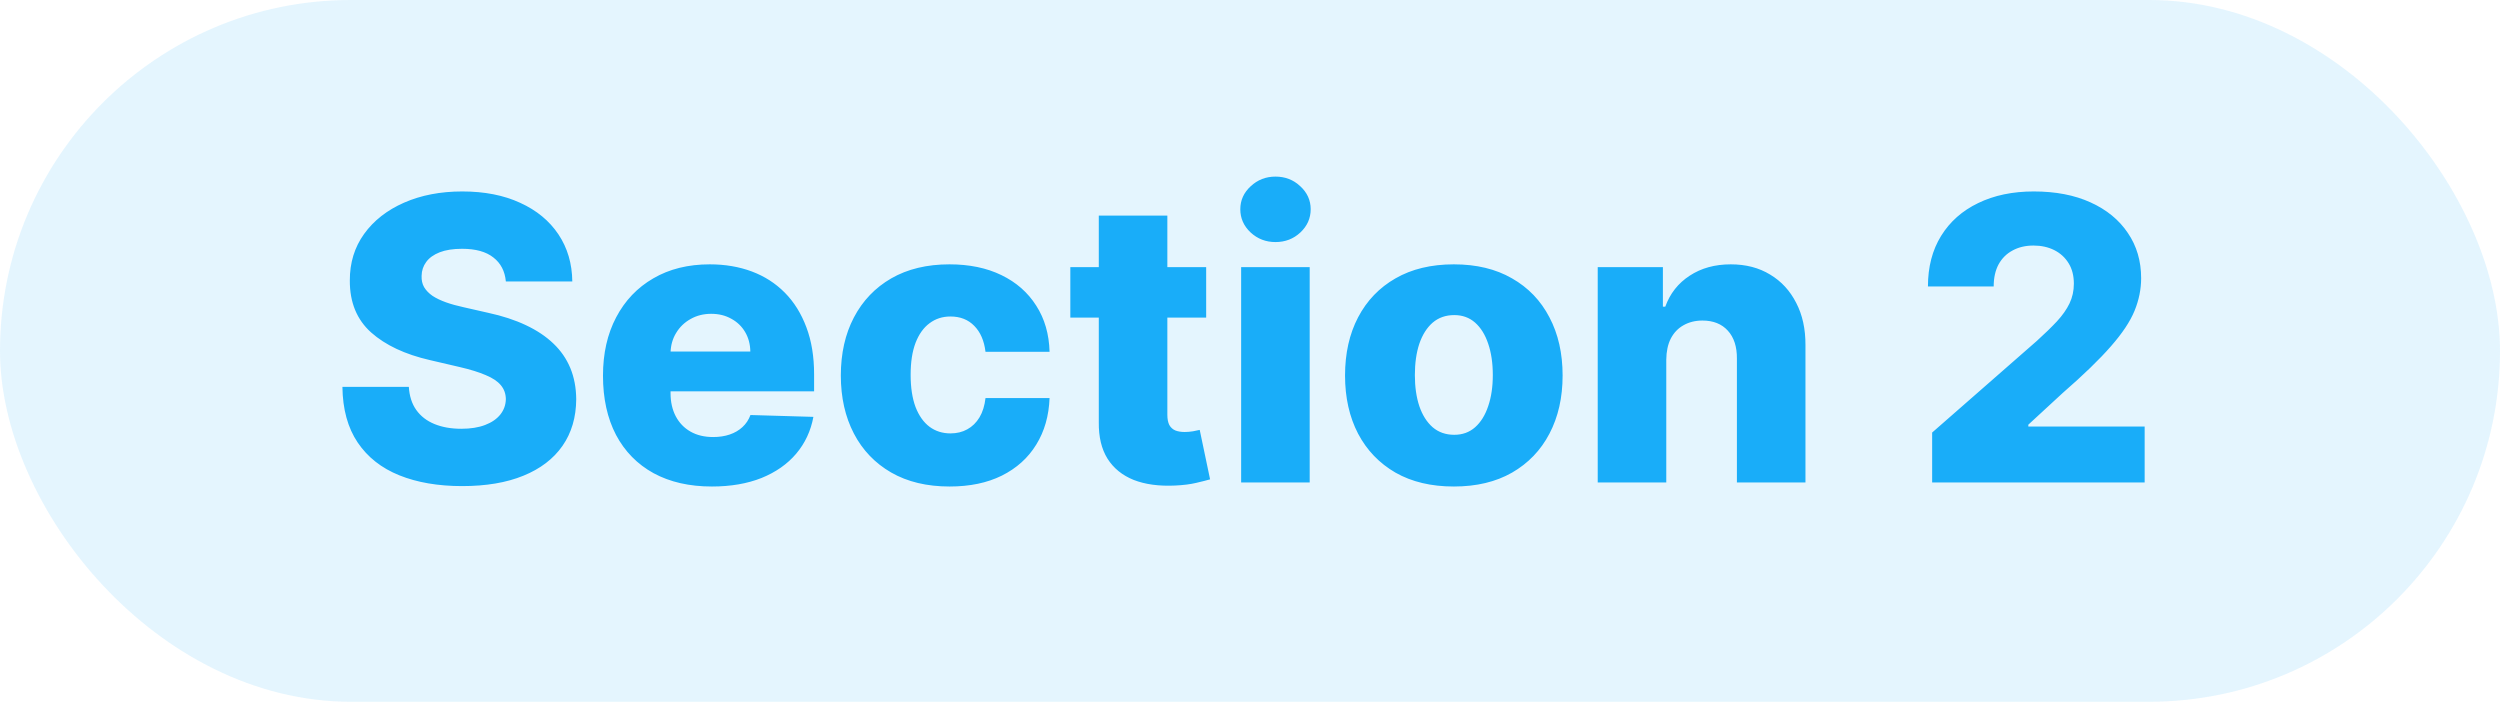
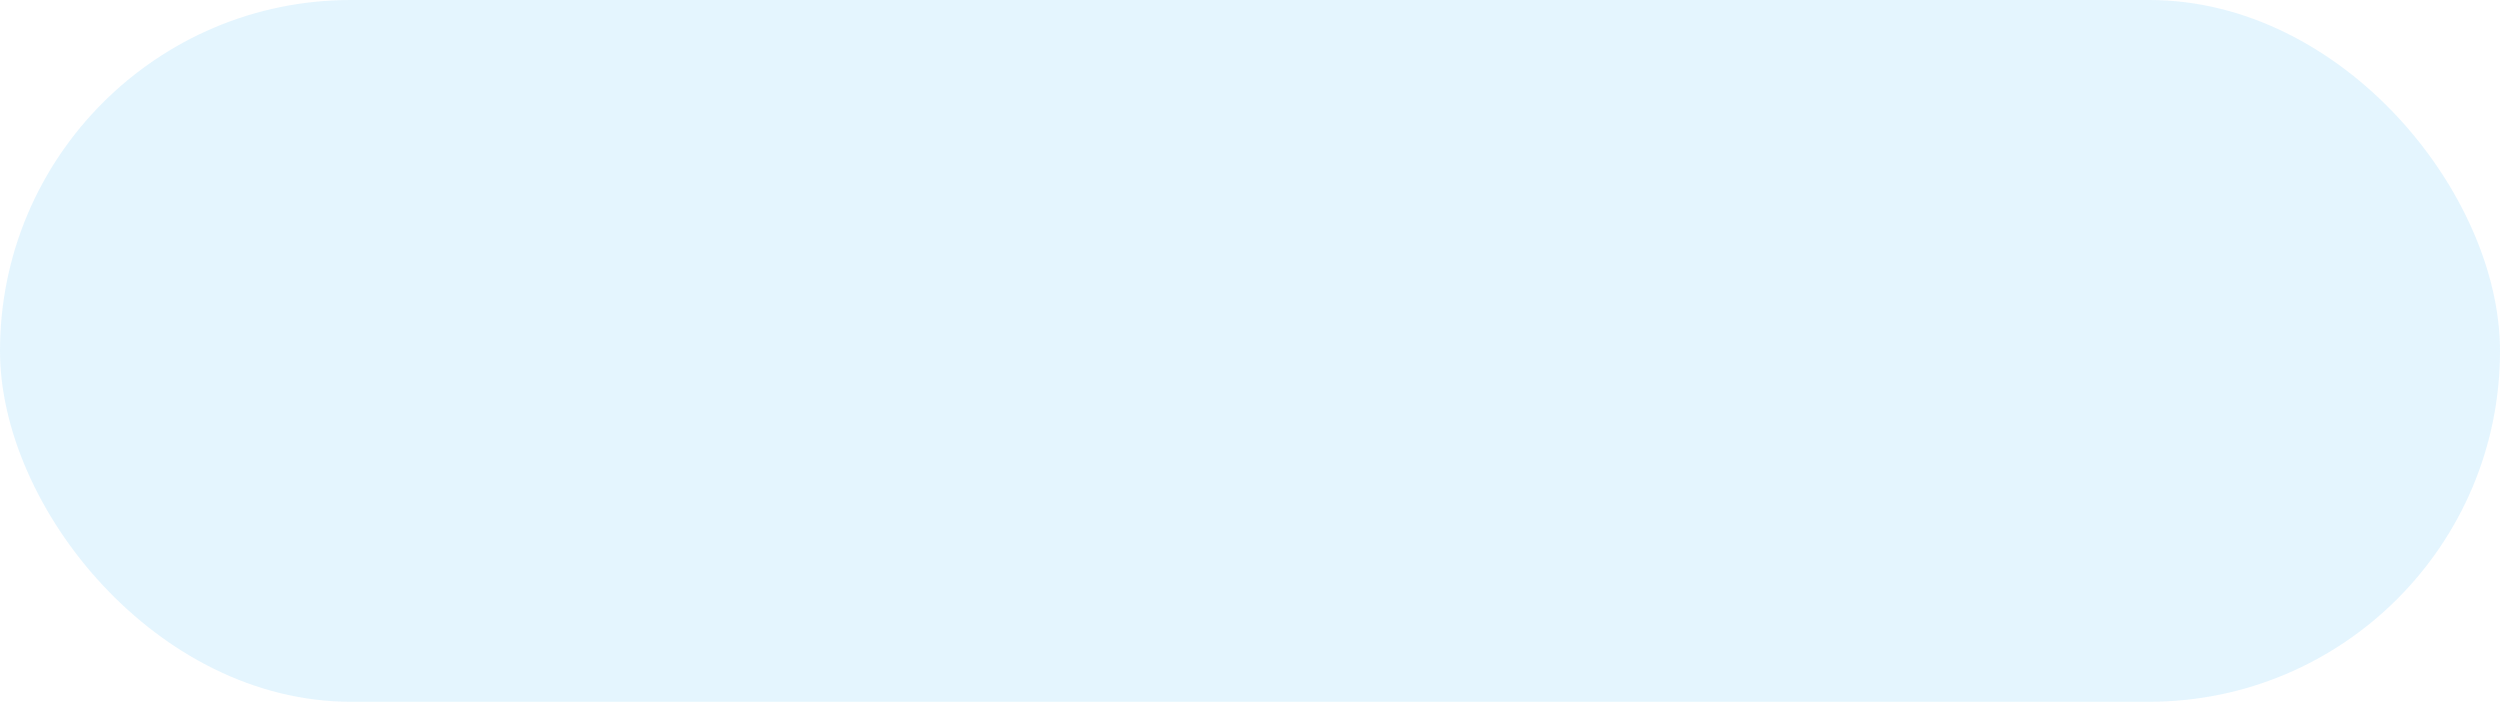
<svg xmlns="http://www.w3.org/2000/svg" width="114" height="32" viewBox="0 0 114 32" fill="none">
  <rect opacity="0.12" width="114" height="32" rx="16" fill="#19ADF9" />
-   <path d="M23.067 12.834C23.024 12.365 22.834 12.001 22.498 11.741C22.166 11.477 21.69 11.345 21.072 11.345C20.663 11.345 20.322 11.398 20.05 11.504C19.777 11.611 19.572 11.758 19.436 11.945C19.3 12.129 19.229 12.339 19.225 12.578C19.217 12.774 19.255 12.947 19.34 13.096C19.43 13.245 19.558 13.377 19.724 13.492C19.894 13.603 20.099 13.701 20.337 13.786C20.576 13.871 20.845 13.946 21.143 14.01L22.268 14.266C22.916 14.406 23.486 14.594 23.981 14.828C24.479 15.062 24.897 15.342 25.234 15.665C25.575 15.989 25.832 16.362 26.007 16.784C26.182 17.206 26.271 17.679 26.276 18.203C26.271 19.03 26.062 19.739 25.649 20.332C25.236 20.924 24.641 21.378 23.866 21.693C23.095 22.009 22.163 22.166 21.072 22.166C19.977 22.166 19.023 22.002 18.209 21.674C17.395 21.346 16.762 20.847 16.31 20.178C15.859 19.509 15.626 18.663 15.614 17.641H18.643C18.669 18.062 18.782 18.414 18.982 18.695C19.183 18.977 19.457 19.19 19.807 19.334C20.16 19.479 20.57 19.552 21.034 19.552C21.46 19.552 21.822 19.494 22.121 19.379C22.423 19.264 22.655 19.104 22.817 18.9C22.979 18.695 23.062 18.461 23.067 18.197C23.062 17.95 22.986 17.739 22.837 17.564C22.688 17.385 22.457 17.232 22.146 17.104C21.84 16.972 21.447 16.85 20.97 16.739L19.602 16.42C18.469 16.16 17.576 15.74 16.924 15.161C16.272 14.577 15.948 13.788 15.952 12.796C15.948 11.986 16.166 11.276 16.604 10.667C17.043 10.057 17.651 9.582 18.426 9.241C19.202 8.901 20.086 8.73 21.079 8.73C22.093 8.73 22.973 8.903 23.719 9.248C24.469 9.589 25.05 10.068 25.464 10.686C25.877 11.304 26.088 12.02 26.097 12.834H23.067ZM32.463 22.185C31.436 22.185 30.55 21.983 29.804 21.578C29.062 21.169 28.491 20.587 28.091 19.833C27.695 19.075 27.496 18.173 27.496 17.129C27.496 16.115 27.697 15.229 28.097 14.47C28.498 13.707 29.062 13.115 29.791 12.693C30.52 12.267 31.379 12.054 32.367 12.054C33.066 12.054 33.705 12.163 34.285 12.38C34.864 12.597 35.365 12.919 35.787 13.345C36.209 13.771 36.537 14.298 36.771 14.924C37.006 15.546 37.123 16.26 37.123 17.065V17.845H28.59V16.03H34.215C34.21 15.697 34.131 15.401 33.978 15.141C33.825 14.881 33.614 14.679 33.345 14.534C33.081 14.385 32.776 14.31 32.431 14.31C32.082 14.31 31.768 14.389 31.491 14.547C31.215 14.7 30.995 14.911 30.833 15.18C30.671 15.444 30.586 15.744 30.577 16.081V17.928C30.577 18.329 30.656 18.68 30.814 18.983C30.972 19.281 31.195 19.514 31.485 19.68C31.775 19.846 32.12 19.929 32.521 19.929C32.798 19.929 33.049 19.891 33.275 19.814C33.501 19.737 33.695 19.624 33.856 19.475C34.019 19.326 34.14 19.143 34.221 18.925L37.091 19.009C36.972 19.652 36.709 20.212 36.305 20.69C35.904 21.163 35.378 21.531 34.726 21.796C34.074 22.055 33.32 22.185 32.463 22.185ZM43.302 22.185C42.267 22.185 41.378 21.972 40.637 21.546C39.9 21.12 39.333 20.528 38.937 19.769C38.54 19.006 38.342 18.124 38.342 17.123C38.342 16.117 38.54 15.235 38.937 14.477C39.337 13.714 39.906 13.119 40.643 12.693C41.385 12.267 42.269 12.054 43.296 12.054C44.204 12.054 44.994 12.218 45.667 12.546C46.345 12.874 46.873 13.339 47.253 13.94C47.636 14.536 47.839 15.237 47.86 16.043H44.939C44.879 15.54 44.709 15.146 44.427 14.86C44.15 14.575 43.788 14.432 43.341 14.432C42.978 14.432 42.661 14.534 42.388 14.739C42.116 14.939 41.903 15.237 41.749 15.633C41.6 16.026 41.525 16.511 41.525 17.091C41.525 17.671 41.6 18.16 41.749 18.561C41.903 18.957 42.116 19.258 42.388 19.462C42.661 19.663 42.978 19.763 43.341 19.763C43.63 19.763 43.886 19.701 44.108 19.577C44.334 19.454 44.519 19.273 44.664 19.034C44.809 18.791 44.9 18.497 44.939 18.152H47.86C47.83 18.962 47.628 19.669 47.253 20.274C46.882 20.879 46.36 21.35 45.687 21.687C45.018 22.019 44.223 22.185 43.302 22.185ZM55.001 12.182V14.483H48.807V12.182H55.001ZM50.105 9.83H53.231V18.913C53.231 19.104 53.261 19.26 53.32 19.379C53.384 19.494 53.476 19.577 53.595 19.629C53.715 19.675 53.857 19.699 54.023 19.699C54.143 19.699 54.269 19.688 54.401 19.667C54.537 19.641 54.639 19.62 54.707 19.603L55.18 21.859C55.031 21.902 54.82 21.955 54.548 22.019C54.279 22.083 53.957 22.124 53.582 22.141C52.849 22.175 52.221 22.09 51.697 21.885C51.177 21.676 50.778 21.352 50.501 20.913C50.229 20.474 50.097 19.923 50.105 19.258V9.83ZM56.596 22V12.182H59.722V22H56.596ZM58.162 11.038C57.723 11.038 57.346 10.893 57.031 10.603C56.716 10.309 56.558 9.955 56.558 9.542C56.558 9.133 56.716 8.783 57.031 8.494C57.346 8.2 57.723 8.053 58.162 8.053C58.605 8.053 58.983 8.2 59.294 8.494C59.609 8.783 59.767 9.133 59.767 9.542C59.767 9.955 59.609 10.309 59.294 10.603C58.983 10.893 58.605 11.038 58.162 11.038ZM66.295 22.185C65.263 22.185 64.377 21.974 63.636 21.553C62.898 21.126 62.329 20.534 61.929 19.776C61.532 19.013 61.334 18.129 61.334 17.123C61.334 16.113 61.532 15.229 61.929 14.47C62.329 13.707 62.898 13.115 63.636 12.693C64.377 12.267 65.263 12.054 66.295 12.054C67.326 12.054 68.21 12.267 68.947 12.693C69.689 13.115 70.258 13.707 70.654 14.47C71.055 15.229 71.255 16.113 71.255 17.123C71.255 18.129 71.055 19.013 70.654 19.776C70.258 20.534 69.689 21.126 68.947 21.553C68.21 21.974 67.326 22.185 66.295 22.185ZM66.314 19.827C66.689 19.827 67.006 19.712 67.266 19.482C67.526 19.251 67.724 18.932 67.861 18.523C68.001 18.114 68.072 17.641 68.072 17.104C68.072 16.558 68.001 16.081 67.861 15.672C67.724 15.263 67.526 14.943 67.266 14.713C67.006 14.483 66.689 14.368 66.314 14.368C65.926 14.368 65.598 14.483 65.329 14.713C65.065 14.943 64.863 15.263 64.722 15.672C64.586 16.081 64.518 16.558 64.518 17.104C64.518 17.641 64.586 18.114 64.722 18.523C64.863 18.932 65.065 19.251 65.329 19.482C65.598 19.712 65.926 19.827 66.314 19.827ZM75.982 16.401V22H72.856V12.182H75.828V13.984H75.937C76.154 13.383 76.525 12.913 77.049 12.572C77.573 12.227 78.198 12.054 78.922 12.054C79.612 12.054 80.211 12.21 80.718 12.521C81.23 12.827 81.626 13.258 81.907 13.812C82.193 14.361 82.333 15.005 82.329 15.742V22H79.203V16.356C79.208 15.81 79.069 15.384 78.788 15.077C78.511 14.771 78.125 14.617 77.631 14.617C77.303 14.617 77.013 14.69 76.761 14.835C76.514 14.975 76.323 15.178 76.186 15.442C76.054 15.706 75.986 16.026 75.982 16.401ZM88.106 22V19.724L92.881 15.544C93.239 15.22 93.543 14.924 93.795 14.655C94.046 14.383 94.238 14.11 94.37 13.837C94.502 13.56 94.568 13.26 94.568 12.936C94.568 12.574 94.489 12.265 94.332 12.009C94.174 11.749 93.957 11.549 93.68 11.408C93.403 11.268 93.085 11.197 92.727 11.197C92.365 11.197 92.048 11.272 91.775 11.421C91.502 11.566 91.289 11.777 91.136 12.054C90.987 12.331 90.912 12.668 90.912 13.064H87.914C87.914 12.173 88.114 11.404 88.515 10.756C88.915 10.109 89.478 9.61 90.202 9.261C90.931 8.907 91.777 8.73 92.74 8.73C93.733 8.73 94.596 8.896 95.329 9.229C96.062 9.561 96.629 10.026 97.029 10.622C97.434 11.214 97.636 11.903 97.636 12.687C97.636 13.185 97.536 13.68 97.336 14.17C97.136 14.66 96.776 15.201 96.256 15.793C95.74 16.386 95.007 17.095 94.057 17.922L92.491 19.366V19.45H97.796V22H88.106Z" fill="#19ADF9" />
</svg>